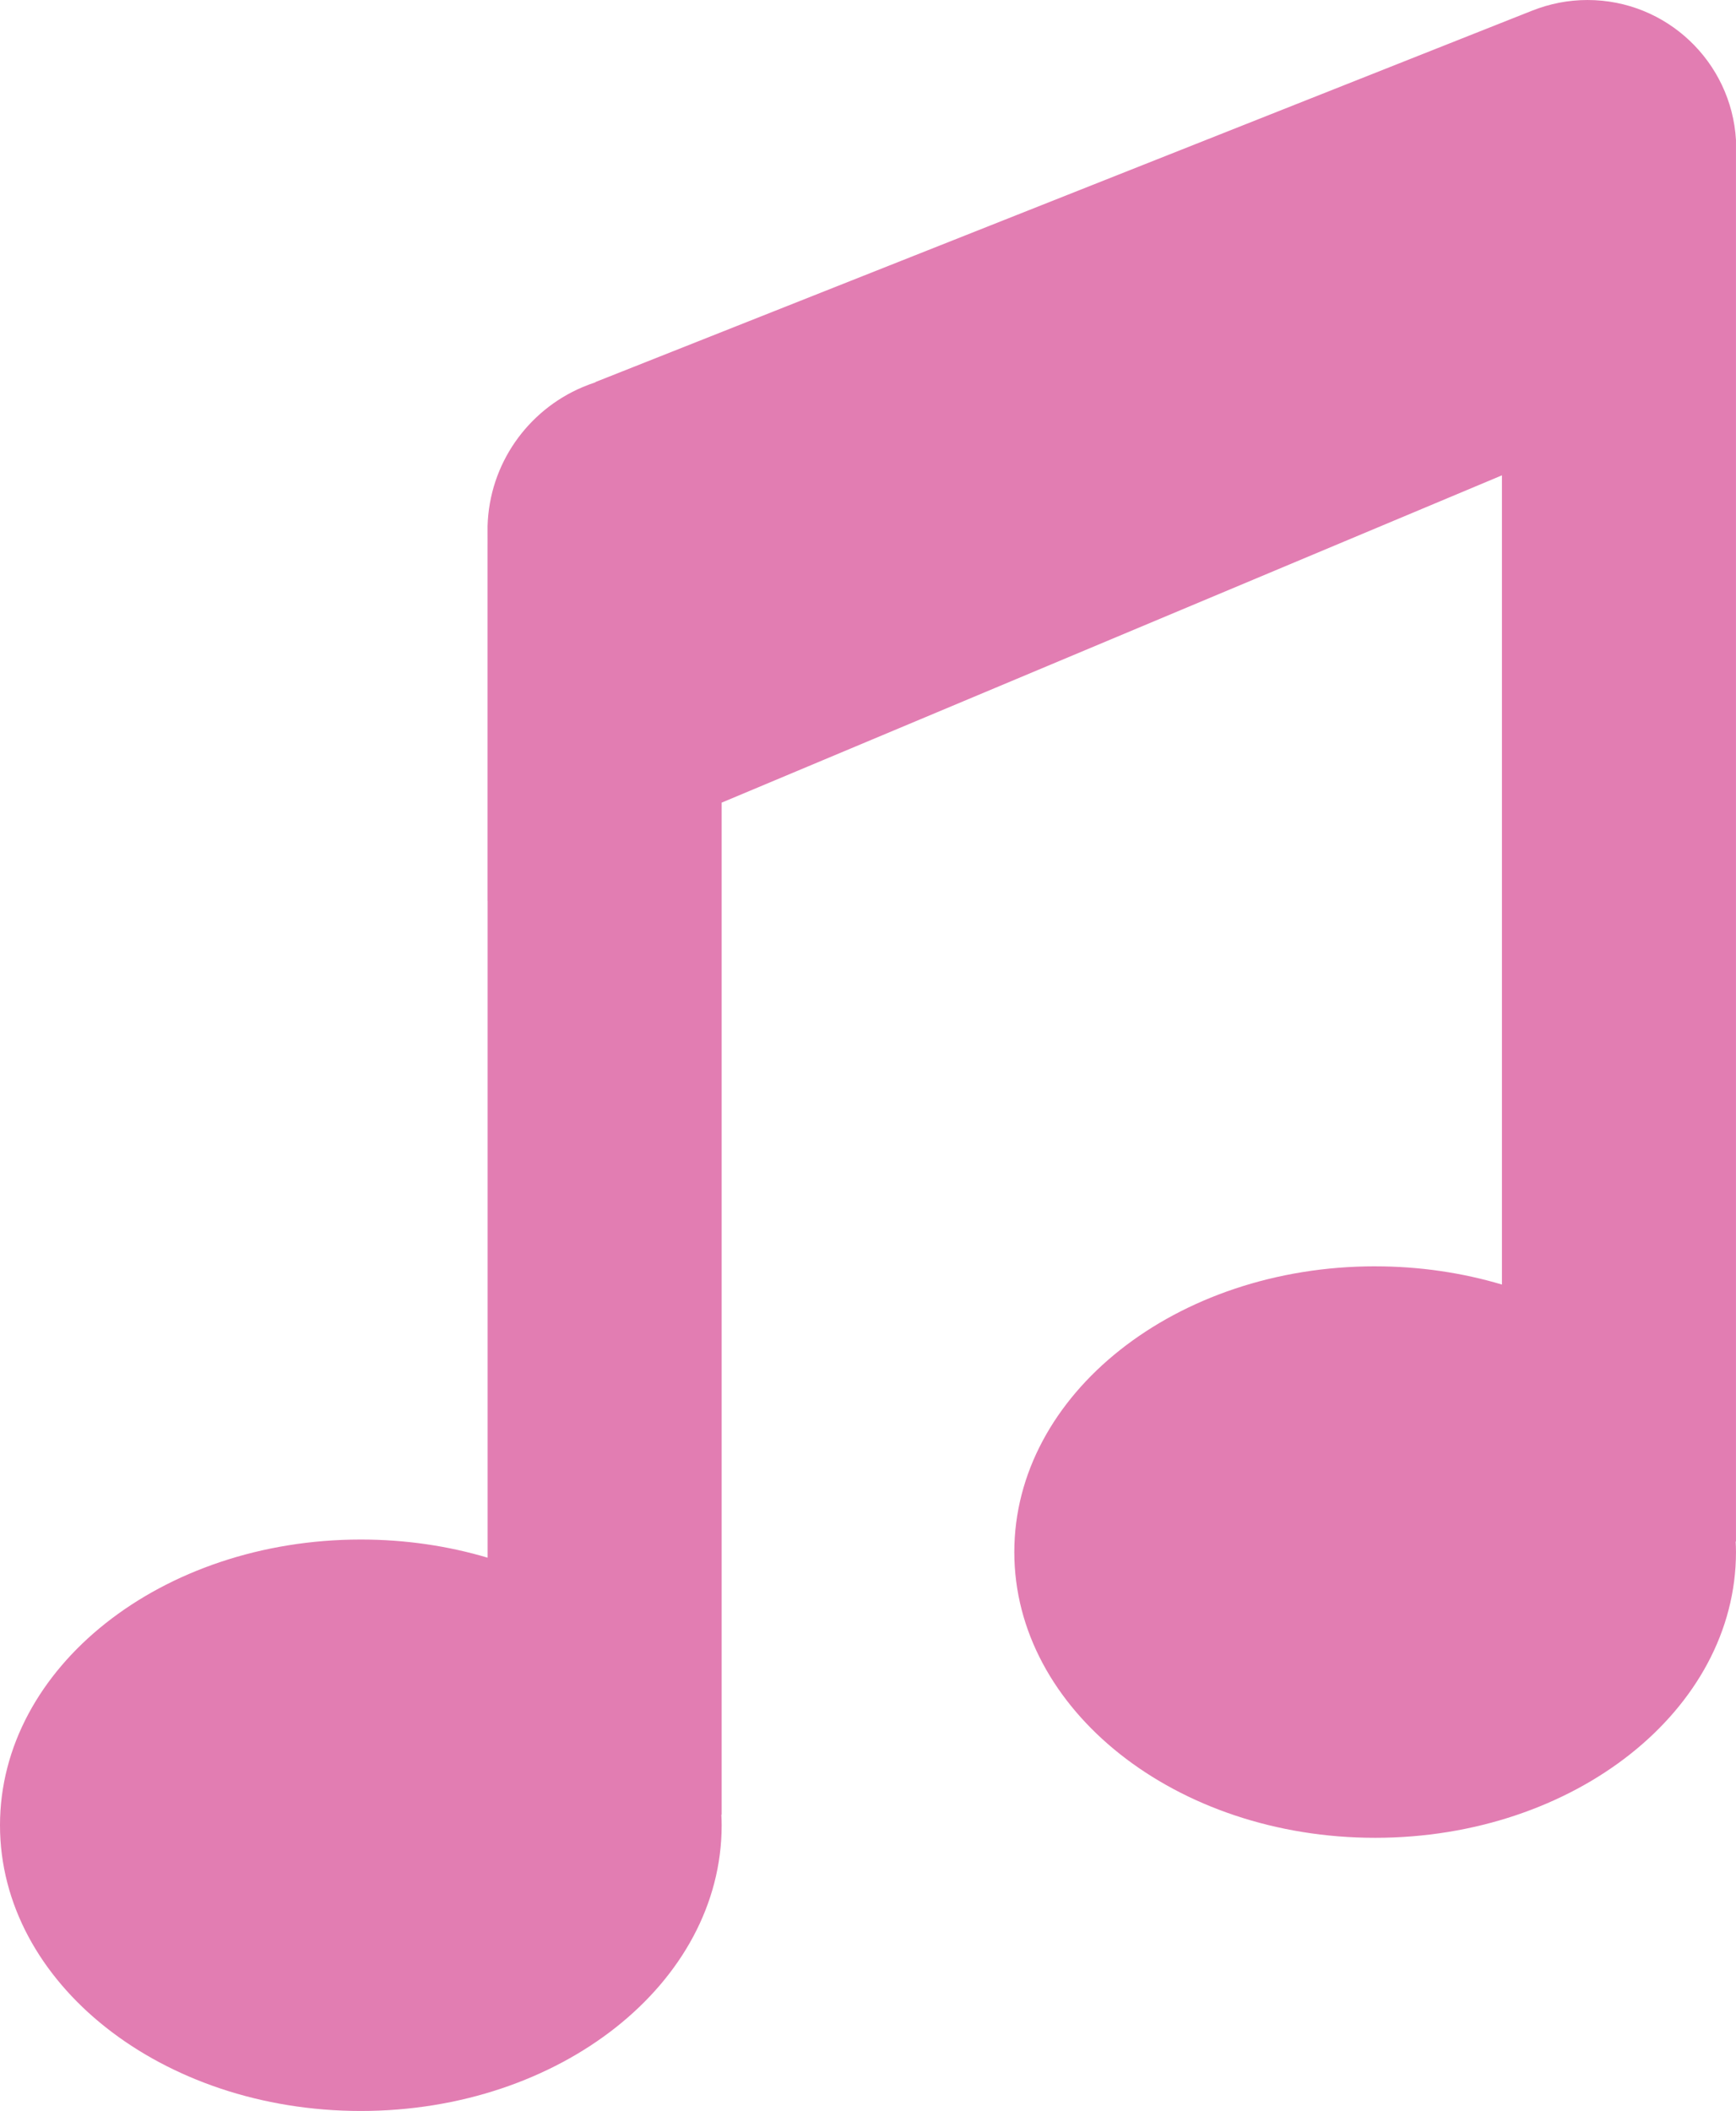
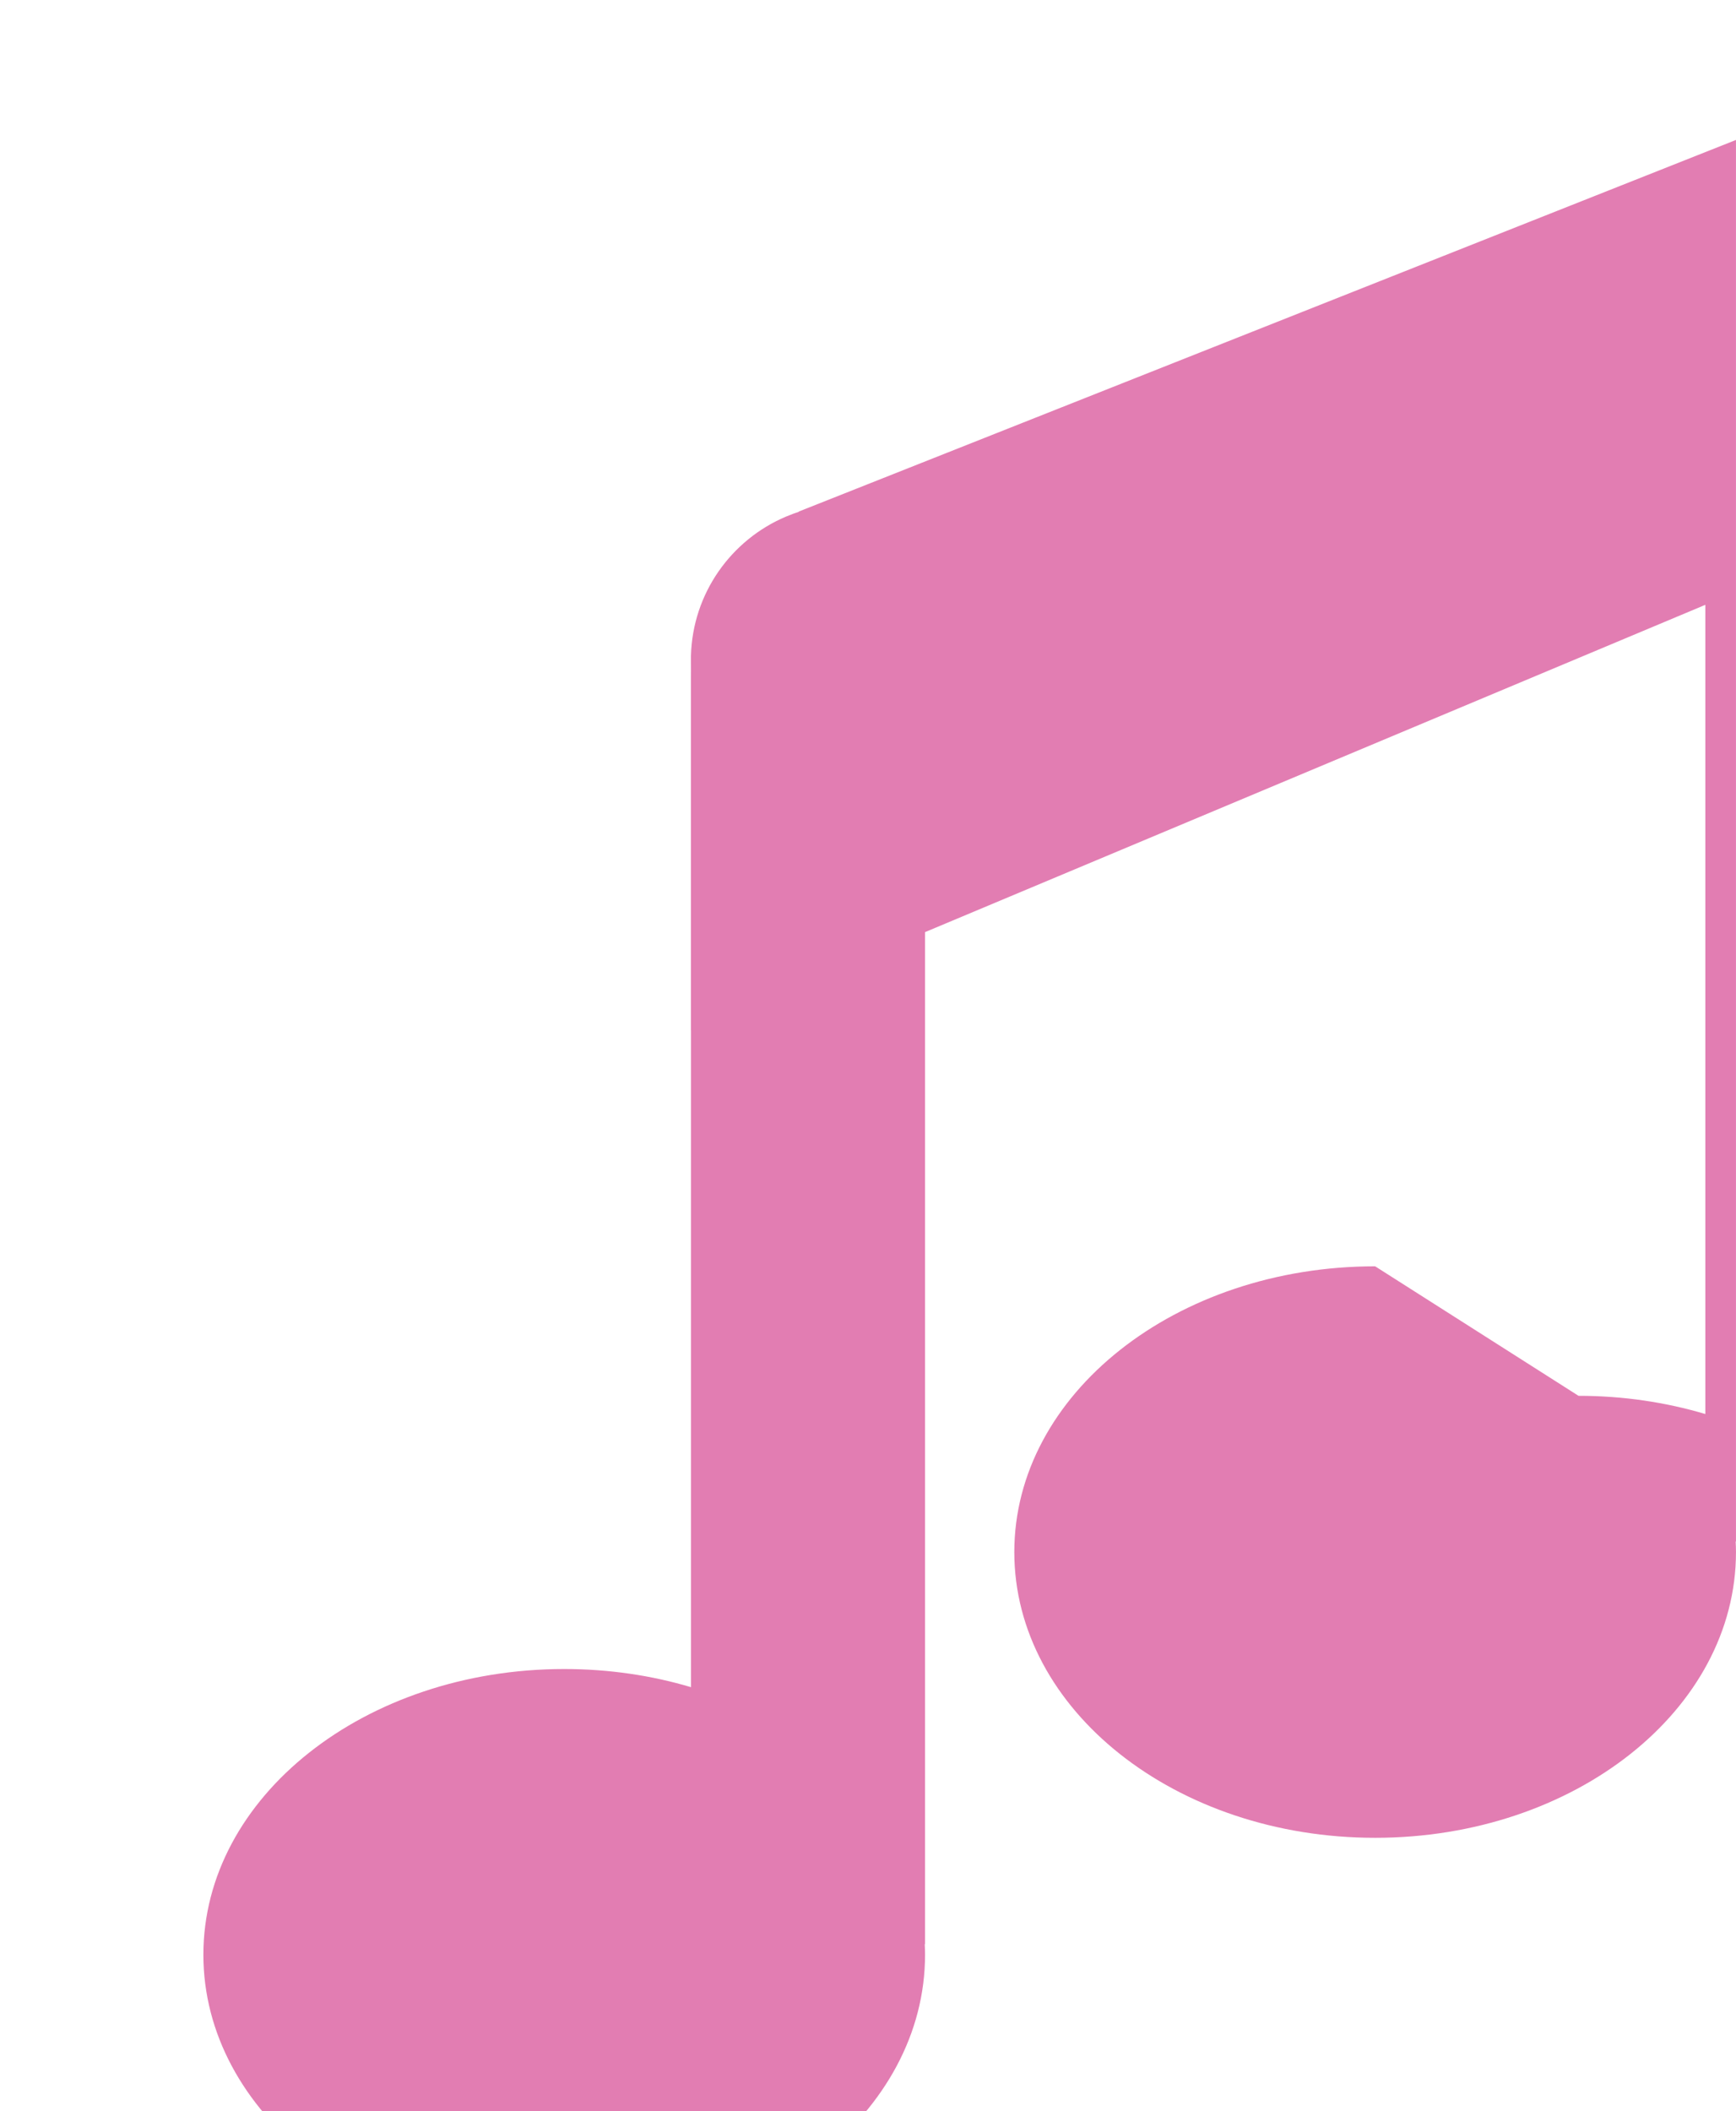
<svg xmlns="http://www.w3.org/2000/svg" fill="#e27db2" height="3394.9pt" version="1.1" viewBox="0 0 2792.84 3394.9" width="2792.8pt">
  <g id="change1_1">
-     <path d="m2212.3 2036.5c-320.6 0-580.5 205.8-580.5 459.6 0 253.7 259.9 459.5 580.5 459.5s580.5-205.8 580.5-459.5c0-5.7-0.2-11.4-0.5-17h0.5v-2254c-7.4-125.55-111.5-225.11-238.9-225.11-31.2-0.002-60.9 6.037-88.3 16.869v-0.047l-1490 590.58-17.76 7.01 0.04 0.46c-3.02 0.97-6 1.99-8.95 3.08l-11.83 4.7c-87.84 37.21-150.02 123.07-152.72 223.81v12.33c0.14 6.32 0 19 0 19v570.92h0.1v1056.4c-63.46-18.9-132.17-29.2-203.96-29.2-320.61 0-580.52 205.7-580.52 459.5s259.91 459.5 580.52 459.5 580.48-205.7 580.48-459.5c0-5.7-0.2-11.3-0.5-17h0.5v-1627.6l1255.3-526.37v1301.4c-63.5-18.9-132.2-29.3-204-29.3" fill="inherit" />
+     <path d="m2212.3 2036.5c-320.6 0-580.5 205.8-580.5 459.6 0 253.7 259.9 459.5 580.5 459.5s580.5-205.8 580.5-459.5c0-5.7-0.2-11.4-0.5-17h0.5v-2254v-0.047l-1490 590.58-17.76 7.01 0.04 0.46c-3.02 0.97-6 1.99-8.95 3.08l-11.83 4.7c-87.84 37.21-150.02 123.07-152.72 223.81v12.33c0.14 6.32 0 19 0 19v570.92h0.1v1056.4c-63.46-18.9-132.17-29.2-203.96-29.2-320.61 0-580.52 205.7-580.52 459.5s259.91 459.5 580.52 459.5 580.48-205.7 580.48-459.5c0-5.7-0.2-11.3-0.5-17h0.5v-1627.6l1255.3-526.37v1301.4c-63.5-18.9-132.2-29.3-204-29.3" fill="inherit" />
  </g>
</svg>